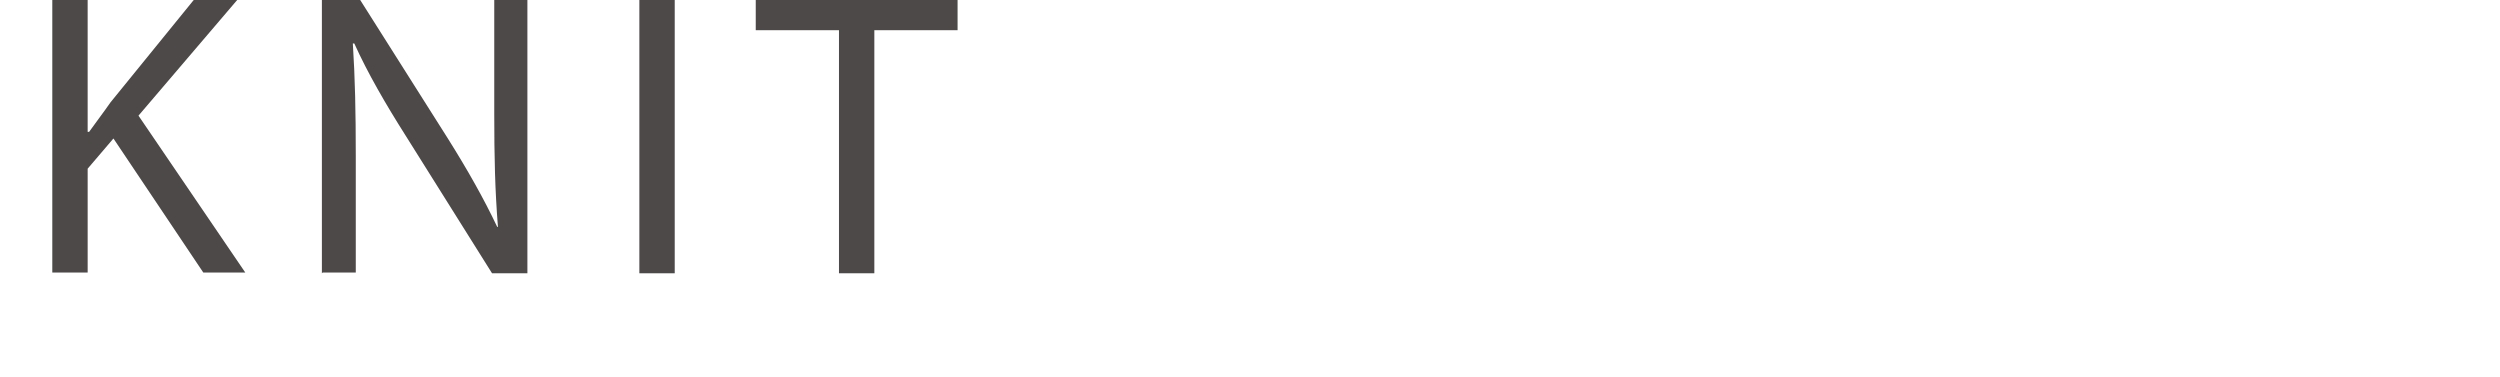
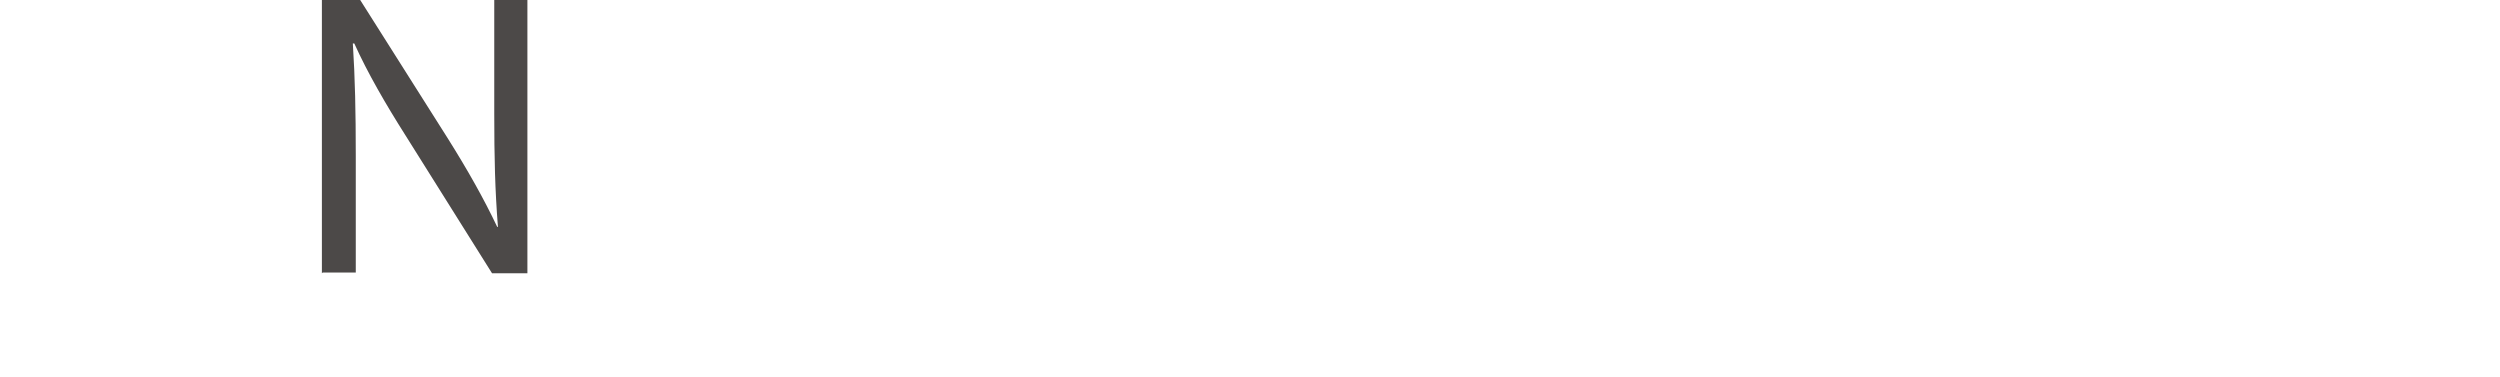
<svg xmlns="http://www.w3.org/2000/svg" id="_レイヤー_2" version="1.1" viewBox="0 0 339.4 51.2">
  <defs>
    <style>
      .st0 {
        fill: #4c4948;
      }
    </style>
  </defs>
-   <path class="st0" d="M7.1,0h4.8v17.9h.2c1-1.4,2-2.7,2.9-4L26.3,0h5.9l-13.4,15.7,14.5,21.3h-5.7l-12.2-18.2-3.5,4.1v14.1h-4.8V0Z" />
  <path class="st0" d="M43.7,37.1V0h5.2l11.9,18.8c2.7,4.3,4.9,8.2,6.7,12h.1c-.4-5-.5-9.5-.5-15.3V0h4.5v37.1h-4.8l-11.8-18.8c-2.6-4.1-5.1-8.4-6.9-12.4h-.2c.3,4.7.4,9.2.4,15.3v15.8h-4.5Z" />
-   <path class="st0" d="M91.6,0v37.1h-4.8V0h4.8Z" />
-   <path class="st0" d="M113.9,4.1h-11.3V0h27.4v4.1h-11.3v33h-4.8V4.1Z" />
</svg>